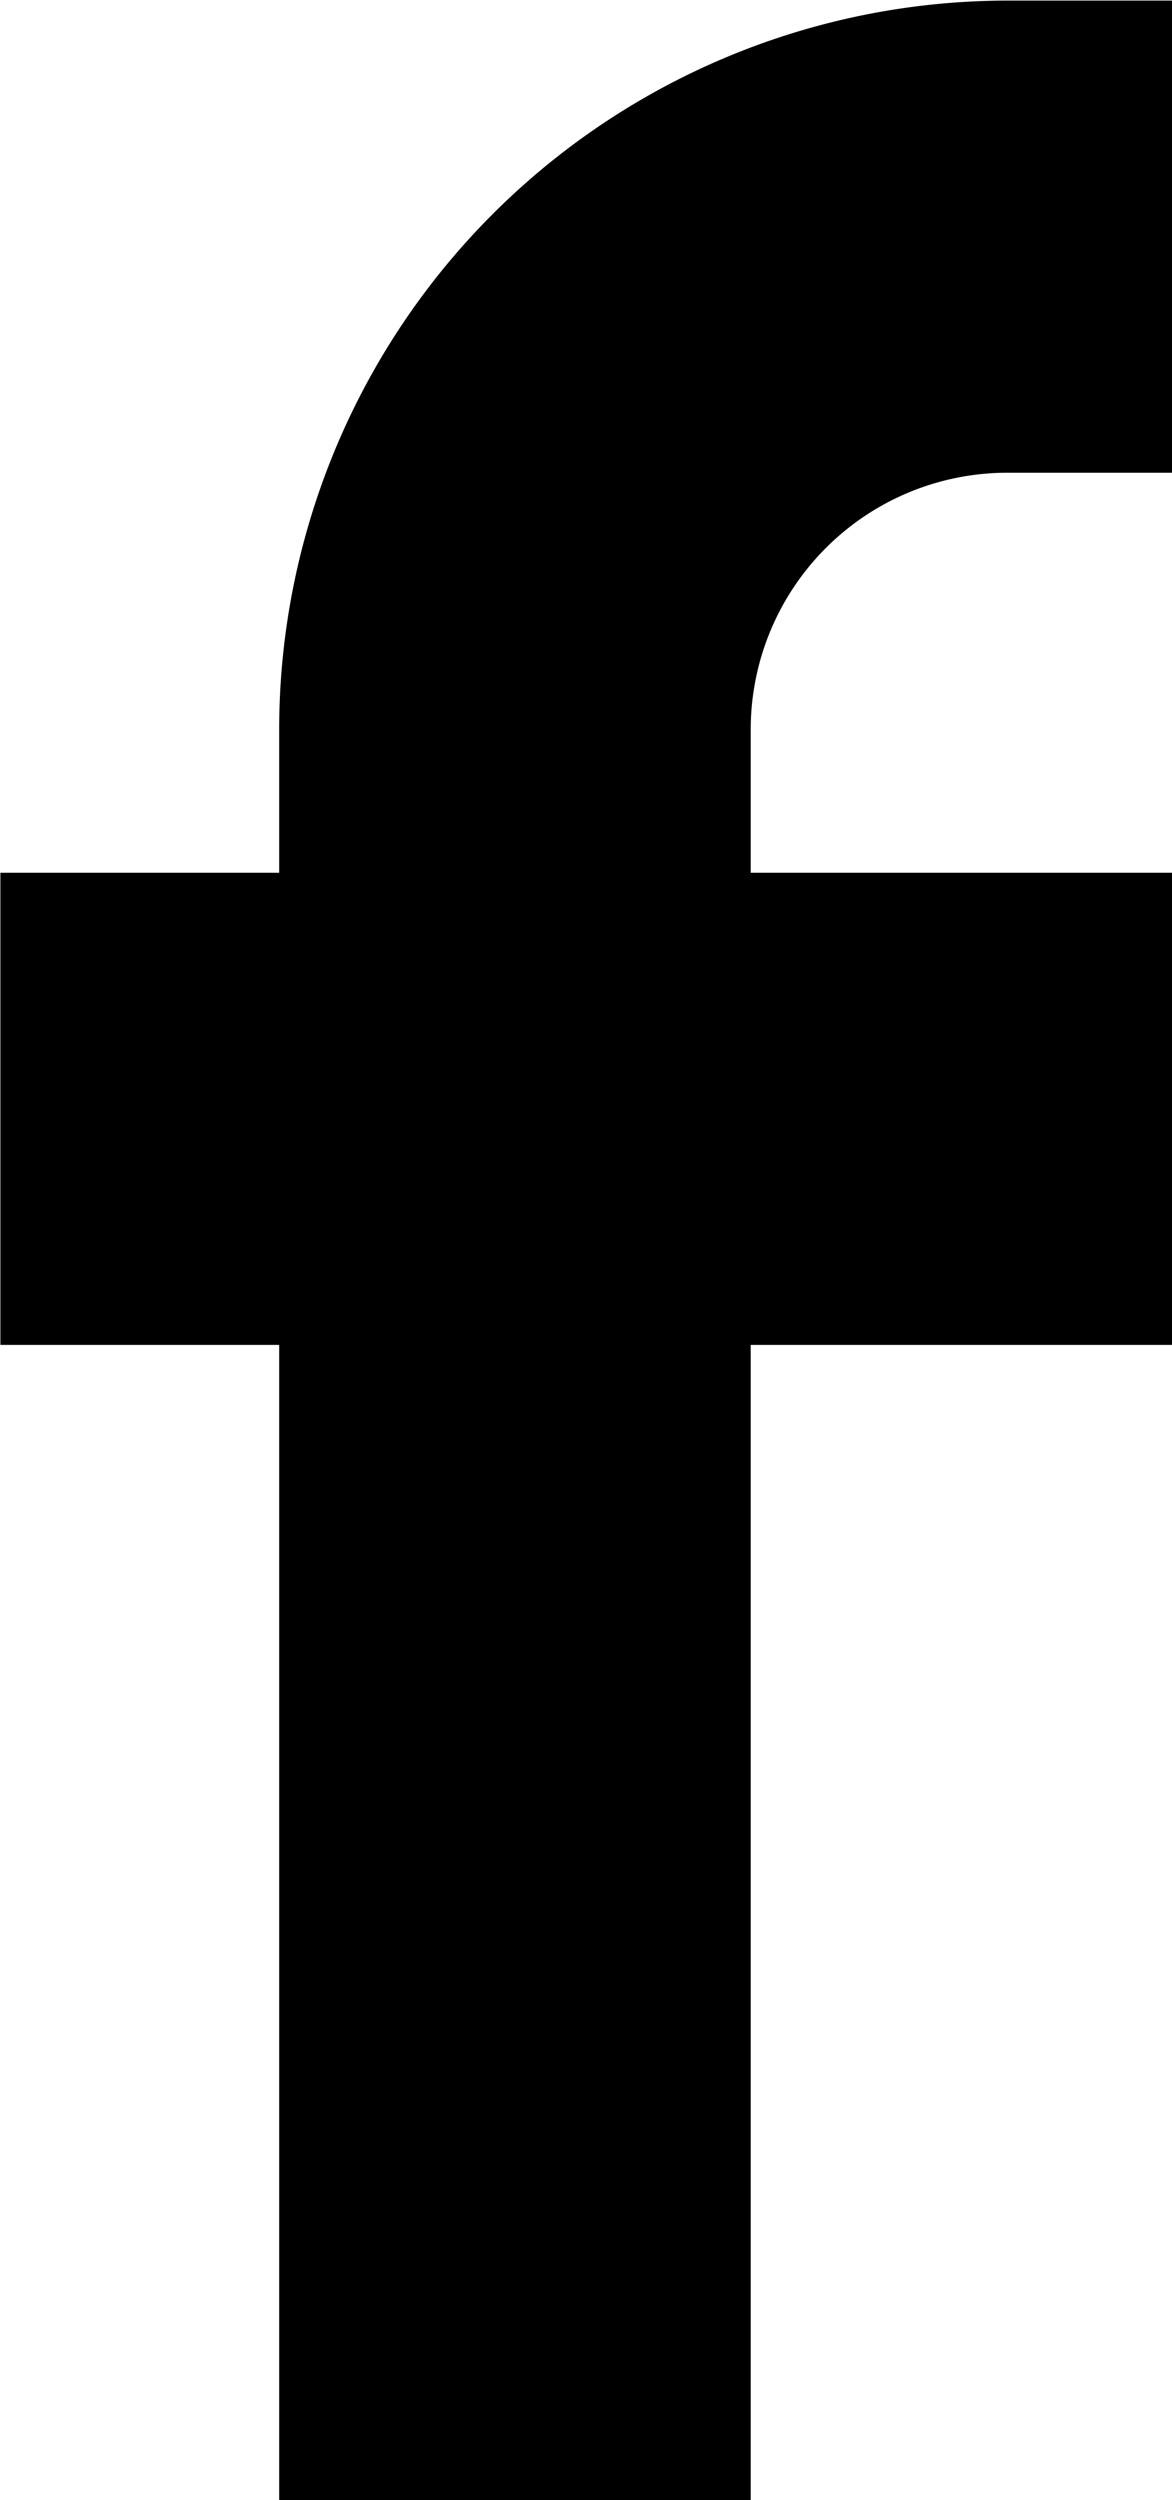
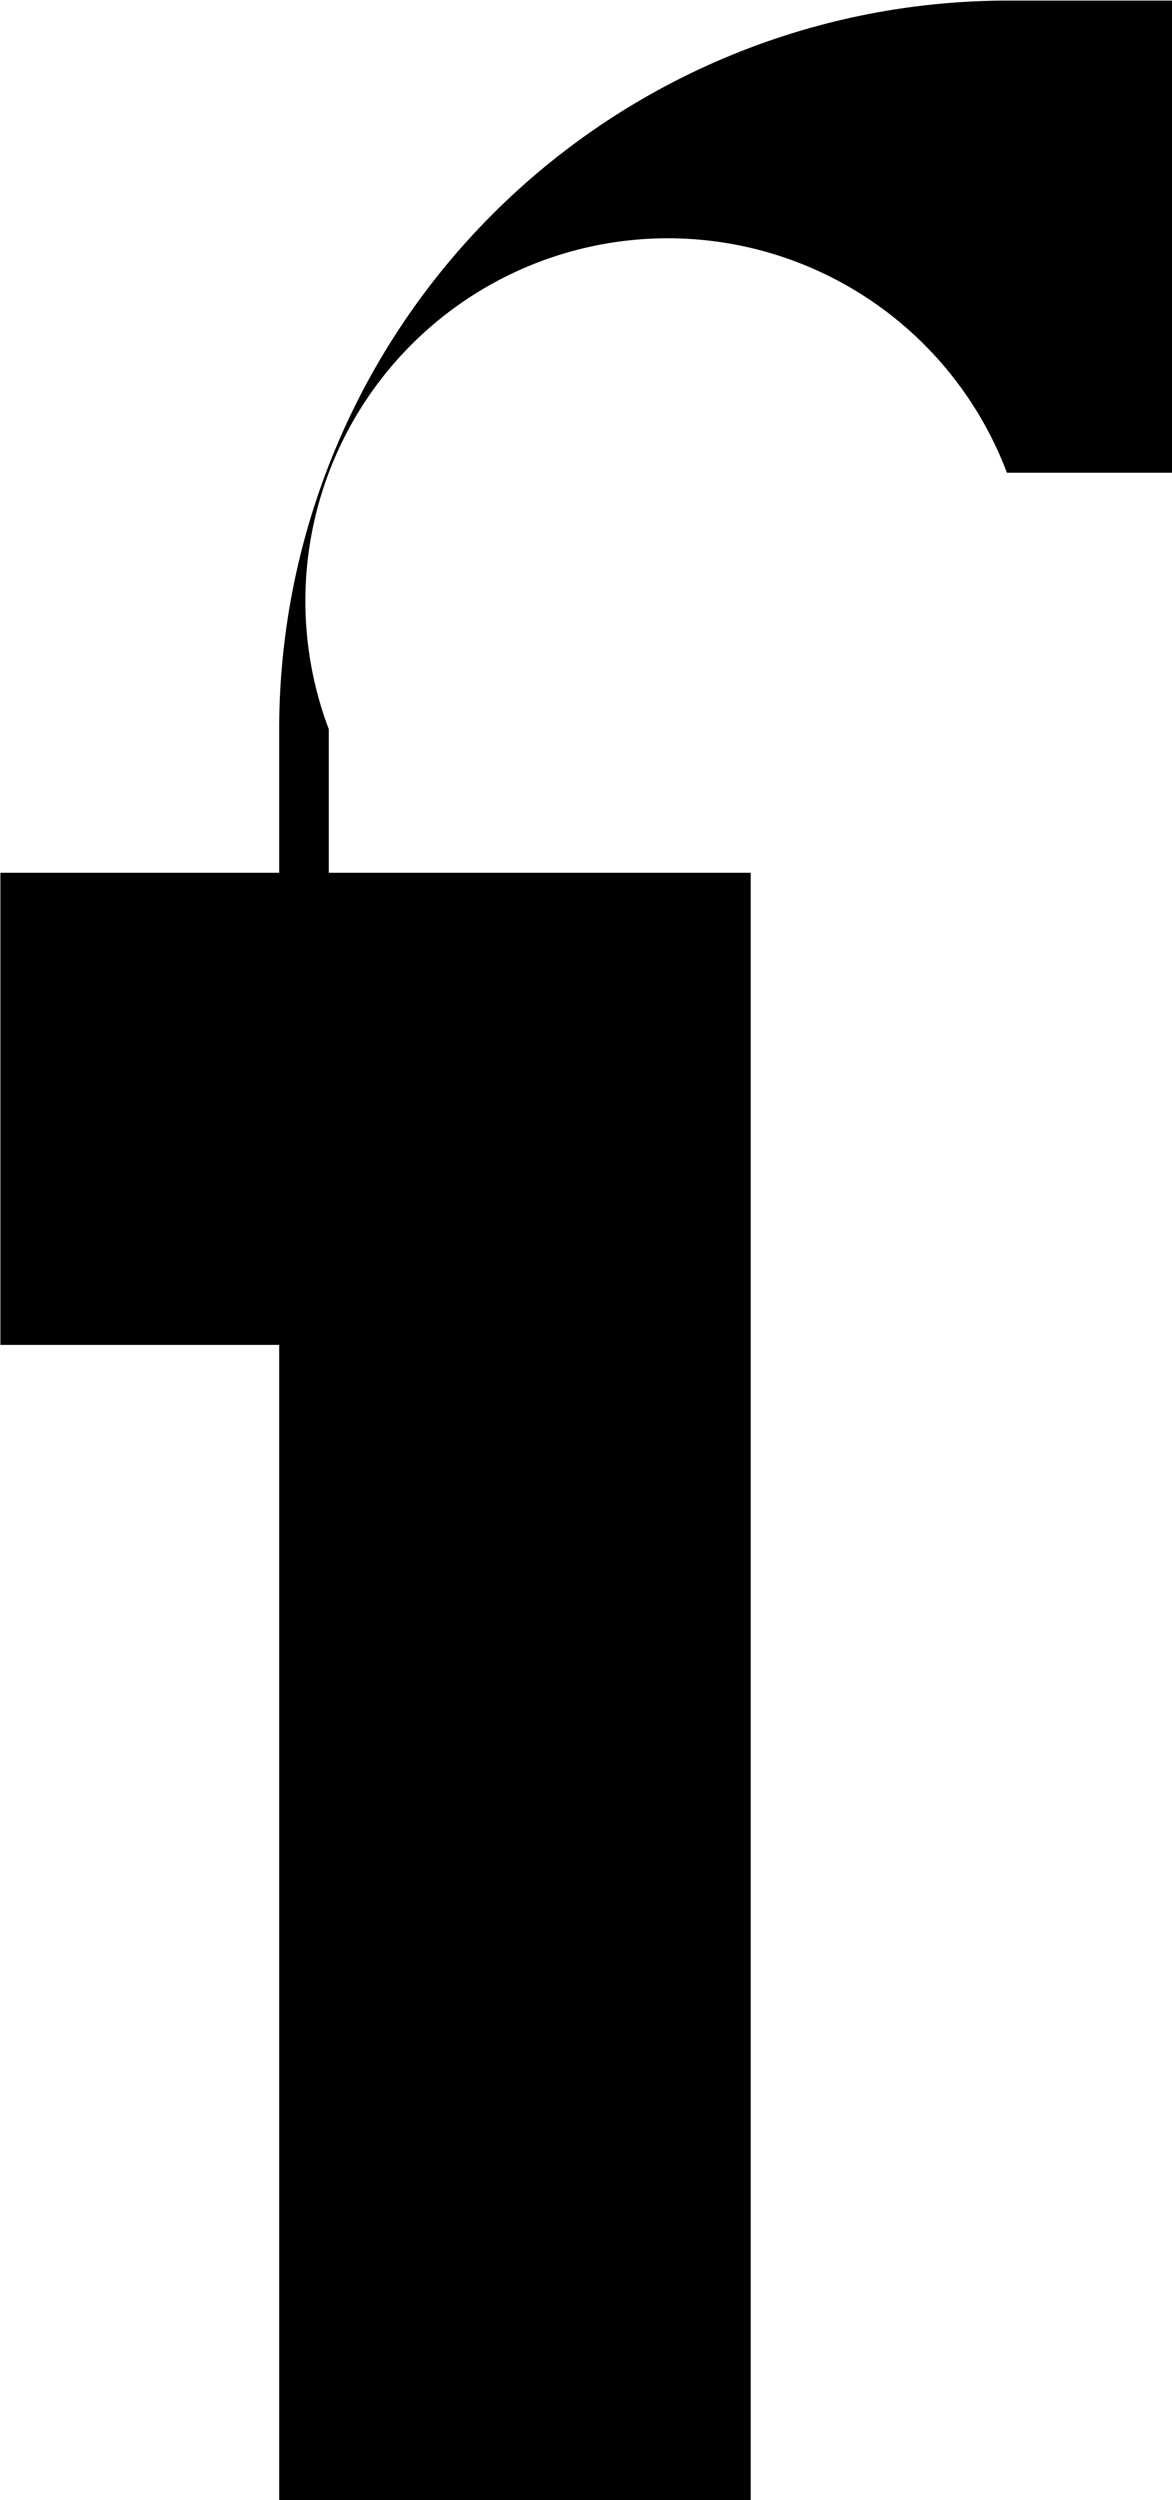
<svg xmlns="http://www.w3.org/2000/svg" width="19.844" height="42.31" viewBox="0 0 19.844 42.31">
  <defs>
    <style>
      .cls-1 {
        fill-rule: evenodd;
      }
    </style>
  </defs>
-   <path id="footer_icon-fb.svg" class="cls-1" d="M373.205,6875h2.806v-7.99h-2.806a12.339,12.339,0,0,0-12.322,12.33v2.43h-4.72v7.99h4.72v19.56h7.984v-19.56h7.144v-7.99h-7.144v-2.43A4.346,4.346,0,0,1,373.205,6875Z" transform="translate(-356.156 -6867)" />
+   <path id="footer_icon-fb.svg" class="cls-1" d="M373.205,6875h2.806v-7.99h-2.806a12.339,12.339,0,0,0-12.322,12.33v2.43h-4.72v7.99h4.72v19.56h7.984v-19.56v-7.99h-7.144v-2.43A4.346,4.346,0,0,1,373.205,6875Z" transform="translate(-356.156 -6867)" />
</svg>